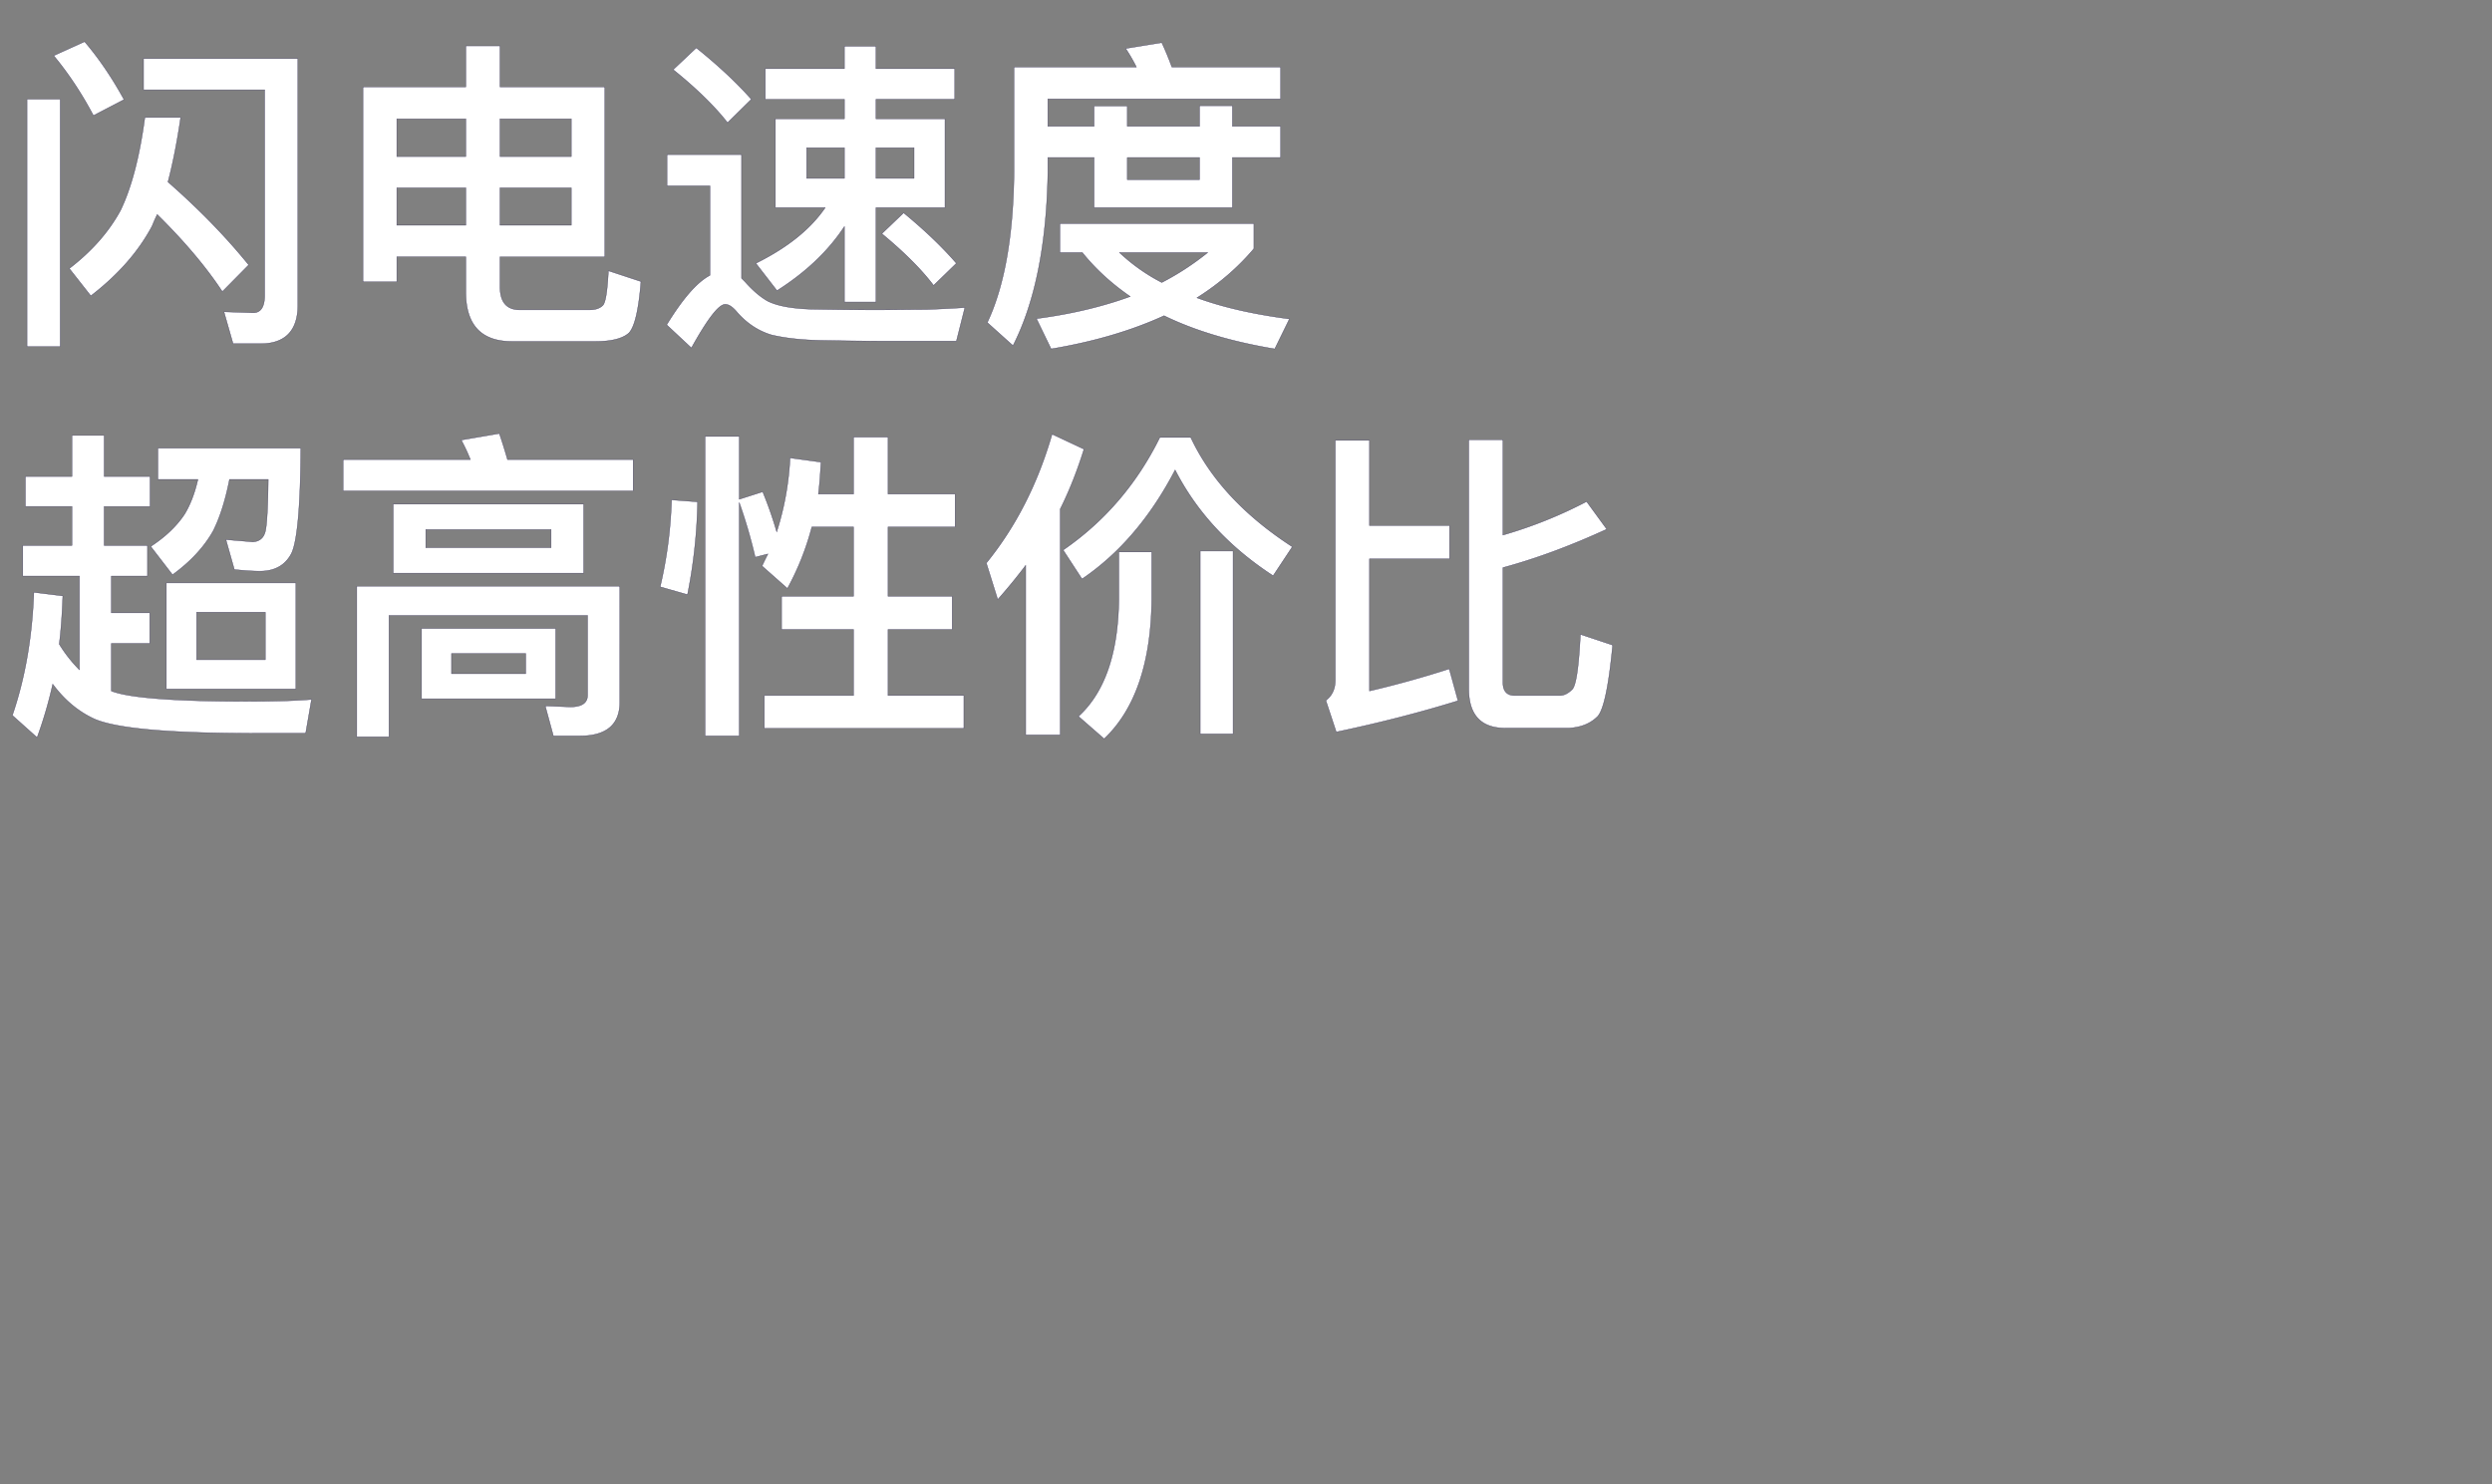
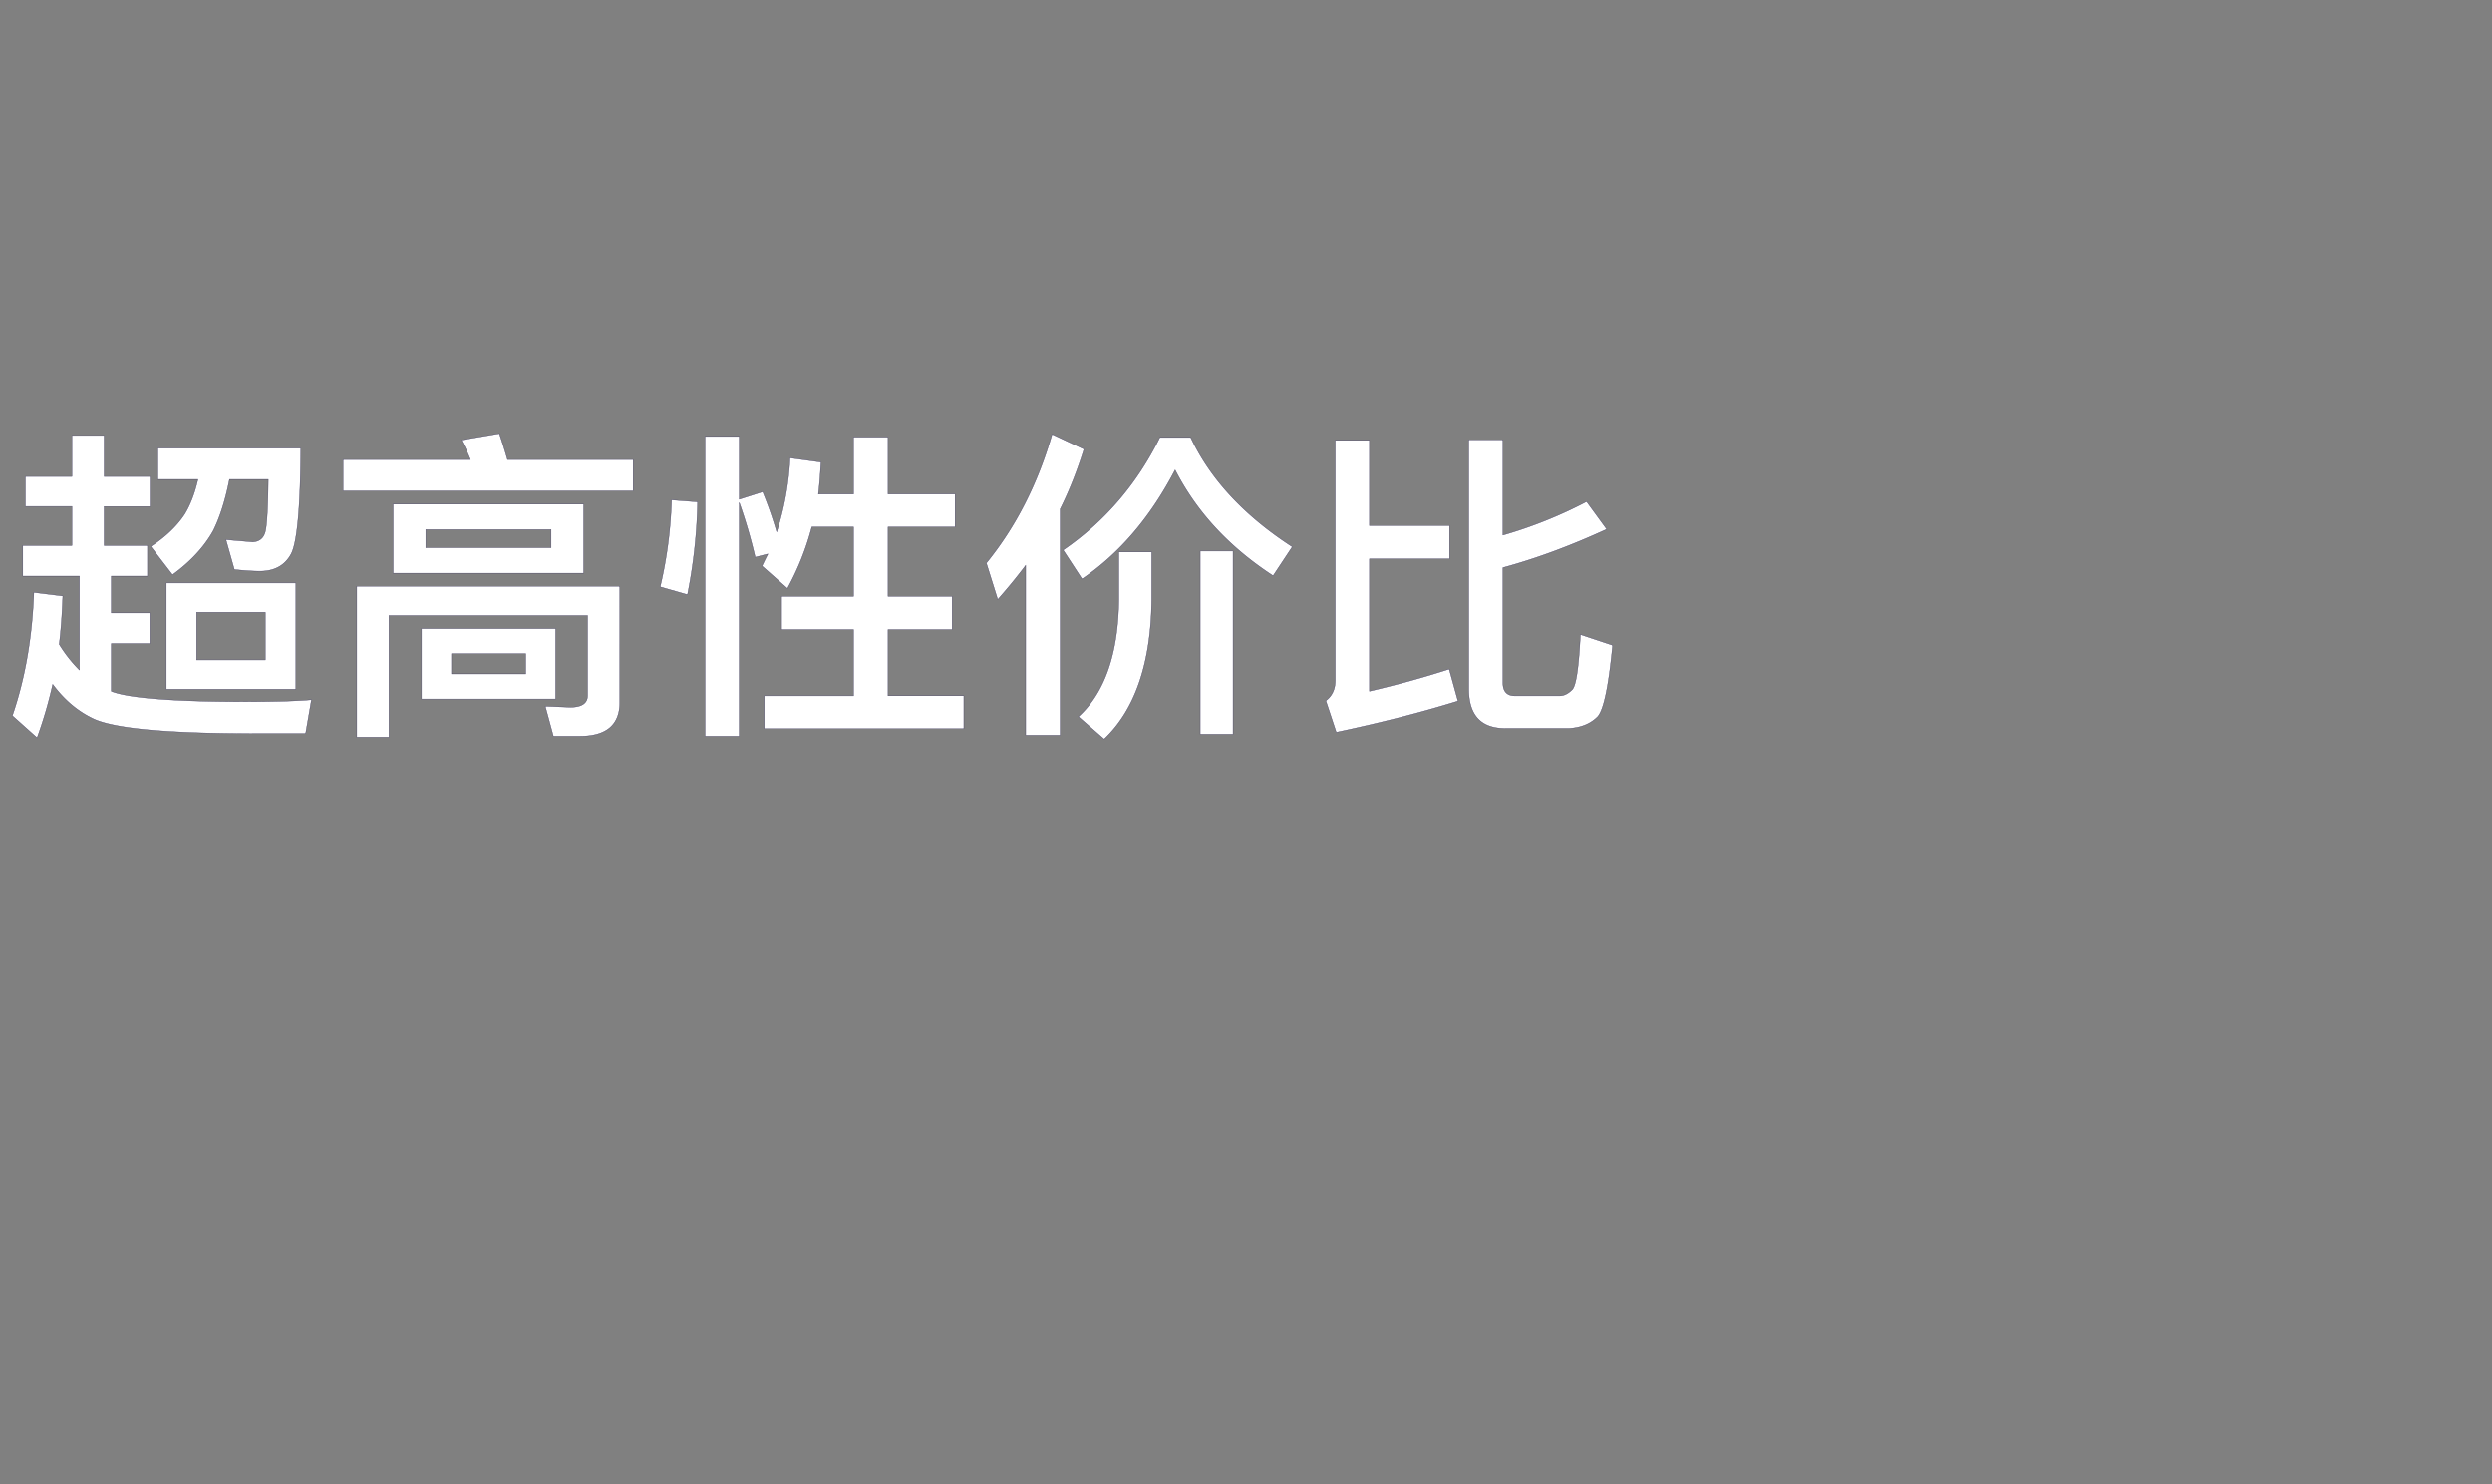
<svg xmlns="http://www.w3.org/2000/svg" width="223.289" height="133" viewBox="0 0 223.289 133">
  <rect x="0" y="0" width="223.289" height="133" fill="#808080" stroke="none" />
  <g fill="#fff" stroke="#302a55">
-     <path d="M2.42 8.896v22.167h2.976V8.896H2.421zm20.914 21.905c2.217 0 3.354-1.167 3.354-3.471V5.25H12.863v2.8h10.85v18.434c0 1.021-.35 1.546-1.02 1.546l-2.626-.088.817 2.859h2.45zm-9.246-11.58c2.42 2.392 4.375 4.696 5.833 6.913l2.363-2.392c-1.983-2.45-4.375-4.929-7.234-7.437.438-1.663.817-3.588 1.138-5.776H12.98c-.467 3.5-1.196 6.3-2.188 8.342-1.05 1.925-2.567 3.646-4.58 5.192l1.926 2.45c2.42-1.866 4.258-3.937 5.483-6.242.146-.35.292-.7.467-1.05zM7.584 3.733L4.813 4.988c1.283 1.546 2.479 3.325 3.558 5.366l2.742-1.429c-1.021-1.866-2.188-3.617-3.53-5.192zM35.555 16.83h6.184v3.354h-6.184V16.83zm6.184 6.183v3.15c0 2.946 1.37 4.434 4.142 4.434h7.466c1.459 0 2.45-.263 3.005-.759.525-.554.875-2.1 1.079-4.608l-2.917-.963c-.087 1.721-.233 2.742-.467 3.063-.262.292-.67.437-1.225.437h-6.241c-1.196 0-1.78-.7-1.78-2.07v-2.684h9.392V7.788h-9.392V4.113H41.74v3.675h-9.217v17.471h3.033v-2.246h6.184zm3.062-2.83V16.83h6.388v3.354h-6.388zm6.388-6.153h-6.388v-3.384h6.388v3.384zm-9.45-3.384v3.384h-6.184v-3.384h6.184zM68.573 6.154v2.742h7.088v1.75h-6.184v7.963h4.463c-1.313 1.925-3.384 3.587-6.213 4.988l1.896 2.45c2.567-1.634 4.58-3.53 6.038-5.746v6.766h2.829V18.61h6.183v-7.963H78.49v-1.75h7.058V6.154H78.49V4.142h-2.83v2.012h-7.087zm13.33 9.83H78.49v-2.742h3.412v2.742zm-6.242 0h-3.384v-2.742h3.384v2.742zm5.308 3.092l-1.954 1.866c2.012 1.663 3.558 3.209 4.637 4.638l2.042-1.983c-1.312-1.517-2.887-3.005-4.725-4.521zM62.39 4.288l-2.07 1.954c2.1 1.692 3.733 3.296 4.87 4.754l2.13-2.1c-1.342-1.517-3.005-3.062-4.93-4.608zm16.626 26.28h6.68l.758-3.005c-.817.059-1.955.117-3.442.175-1.517 0-2.975.03-4.434.03-2.275 0-4.229-.03-5.92-.059-1.722-.058-3.005-.292-3.88-.729-.67-.38-1.342-.963-2.013-1.72l-.32-.322V13.855h-6.68v2.8h3.85v8.02c-1.166.613-2.45 2.1-3.879 4.434l2.217 2.071c1.458-2.625 2.45-3.908 3.033-3.908.321 0 .671.233 1.08.729.874.992 1.895 1.662 3.062 2.012 1.225.292 2.771.467 4.667.496 1.867.03 3.617.059 5.22.059zM94.97 20.038v2.596h2.012c1.167 1.458 2.596 2.77 4.288 3.938-2.48.904-5.28 1.575-8.4 1.983l1.312 2.713c3.82-.642 7.204-1.634 10.121-2.975 2.742 1.341 6.067 2.333 9.917 2.975l1.313-2.684c-3.121-.408-5.892-1.02-8.284-1.896 1.983-1.254 3.675-2.712 5.104-4.404v-2.246H94.97zm5.337 2.596h7.905a24.382 24.382 0 01-4.113 2.683 16.67 16.67 0 01-3.792-2.683zm-6.417-8.517h4.142v4.492h12.396v-4.492h4.317v-2.8h-4.317V9.479h-2.946v1.838h-6.475V9.509h-2.975v1.808H93.89v-2.45h20.855V6.009h-9.742a27.877 27.877 0 00-.904-2.188l-3.238.525c.35.525.671 1.08.963 1.663H90.857v9.479c-.058 5.717-.875 10.209-2.392 13.417l2.304 2.07c1.984-3.908 3.005-9.07 3.121-15.487v-1.37zm7.117 0h6.475V16.1h-6.475v-1.983z" stroke-width=".029" />
-   </g>
+     </g>
  <g fill="#fff" stroke="#302a55">
    <path d="M14.905 52.24v9.508h11.608v-9.509H14.905zm8.867 6.883h-6.155v-4.259h6.155v4.259zM2.275 42.7v2.684h4.171v3.5H2.042v2.742h5.075v8.4a12.41 12.41 0 01-1.809-2.304c.175-1.4.263-2.83.321-4.317l-2.596-.321c-.145 4.025-.787 7.7-1.925 11.025l2.217 1.984a38.167 38.167 0 001.4-4.784c1.08 1.459 2.334 2.48 3.734 3.121 1.925.846 6.65 1.283 14.233 1.283h4.696l.525-3.033c-1.283.117-3.266.175-5.892.175-6.183 0-10.12-.292-11.812-.846-.088-.029-.175-.058-.234-.087v-4.259h3.442v-2.742H9.975v-3.295h3.238v-2.742h-3.88v-3.5h4.113V42.7H9.334v-3.675H6.446v3.675h-4.17zm15.459.263c-.292 1.283-.7 2.304-1.196 3.12-.7 1.05-1.692 2.013-3.033 2.888l1.954 2.538c1.604-1.167 2.829-2.48 3.646-3.938.583-1.166 1.079-2.683 1.458-4.608h3.471c-.03 2.537-.117 4.083-.262 4.667-.146.583-.525.904-1.138.933-.642-.058-1.43-.117-2.392-.204l.759 2.683c.904.088 1.662.146 2.275.146 1.341 0 2.275-.525 2.829-1.575.525-1.05.817-4.2.846-9.45H14.146v2.8h3.588zM44.743 38.851l-3.413.584a16.4 16.4 0 01.817 1.75H30.743v2.8H56.73v-2.8H45.472a45.722 45.722 0 00-.729-2.334zm7.234 27.097c2.362 0 3.558-1.021 3.558-3.034V52.531H31.968v13.504h2.887v-10.88h17.792v7.147c0 .7-.525 1.05-1.545 1.05l-2.246-.088.729 2.684h2.392zM35.234 45.18v6.183h17.063v-6.183H35.234zm14.147 3.908H38.15v-1.633h11.23v1.633zm-11.609 7.234v6.3h12.017v-6.3H37.772zm9.334 4.054h-6.65v-1.809h6.65v1.809zM60.173 44.801a38.914 38.914 0 01-1.021 7.788l2.45.7c.525-2.625.846-5.396.904-8.313l-2.333-.175zm8.167-.729l-2.1.671v-5.63h-3.063v26.835h3.062V45.035a45.969 45.969 0 011.43 4.9l1.137-.292c-.175.35-.35.7-.525 1.08l2.275 2.012a24.155 24.155 0 002.188-5.513h3.733v6.213h-6.446v2.975h6.446v5.921h-7.992v2.946h17.88V62.33H79.57V56.41h5.746v-2.975h-5.746v-6.213h6.009v-2.946h-6.009v-5.104h-3.092v5.104h-3.15c.117-.933.175-1.866.234-2.858l-2.771-.38a25.818 25.818 0 01-1.196 6.622 34.305 34.305 0 00-1.254-3.588zM91.907 50.664V65.86h3.092V45.618c.846-1.692 1.546-3.5 2.129-5.367l-2.859-1.342c-1.283 4.434-3.237 8.284-5.891 11.55l1.02 3.268a49.933 49.933 0 002.509-3.063zm15.634-1.283v16.392h2.946V49.38h-2.946zm-7.292.087v4.288c-.059 4.783-1.254 8.283-3.617 10.442l2.304 2.012c2.771-2.625 4.2-6.796 4.259-12.454v-4.288h-2.946zm3.675-10.267c-2.042 4.142-4.93 7.525-8.663 10.092l1.692 2.596c3.383-2.304 6.154-5.571 8.342-9.771 1.925 3.763 4.842 6.913 8.78 9.48l1.72-2.597c-4.317-2.8-7.35-6.066-9.1-9.8h-2.771zM134.667 50.868c2.916-.787 6.008-1.925 9.304-3.442l-1.808-2.479a39.84 39.84 0 01-7.496 3.004v-8.546h-3.063V61.72c0 2.333 1.08 3.529 3.267 3.529h5.687c1.109-.059 1.955-.409 2.596-1.05.554-.613.992-2.742 1.342-6.388l-2.888-.962c-.145 2.916-.379 4.55-.729 4.929-.35.35-.729.554-1.108.554h-4.054c-.7 0-1.05-.408-1.05-1.167V50.868zm-14.934 14.73c3.879-.817 7.525-1.75 10.908-2.8l-.787-2.859a89.671 89.671 0 01-7.146 1.984V50.08h7.175v-2.975h-7.175v-7.642h-3.063V60.96c0 .788-.291 1.4-.846 1.809l.934 2.829z" stroke-width=".029" />
  </g>
</svg>